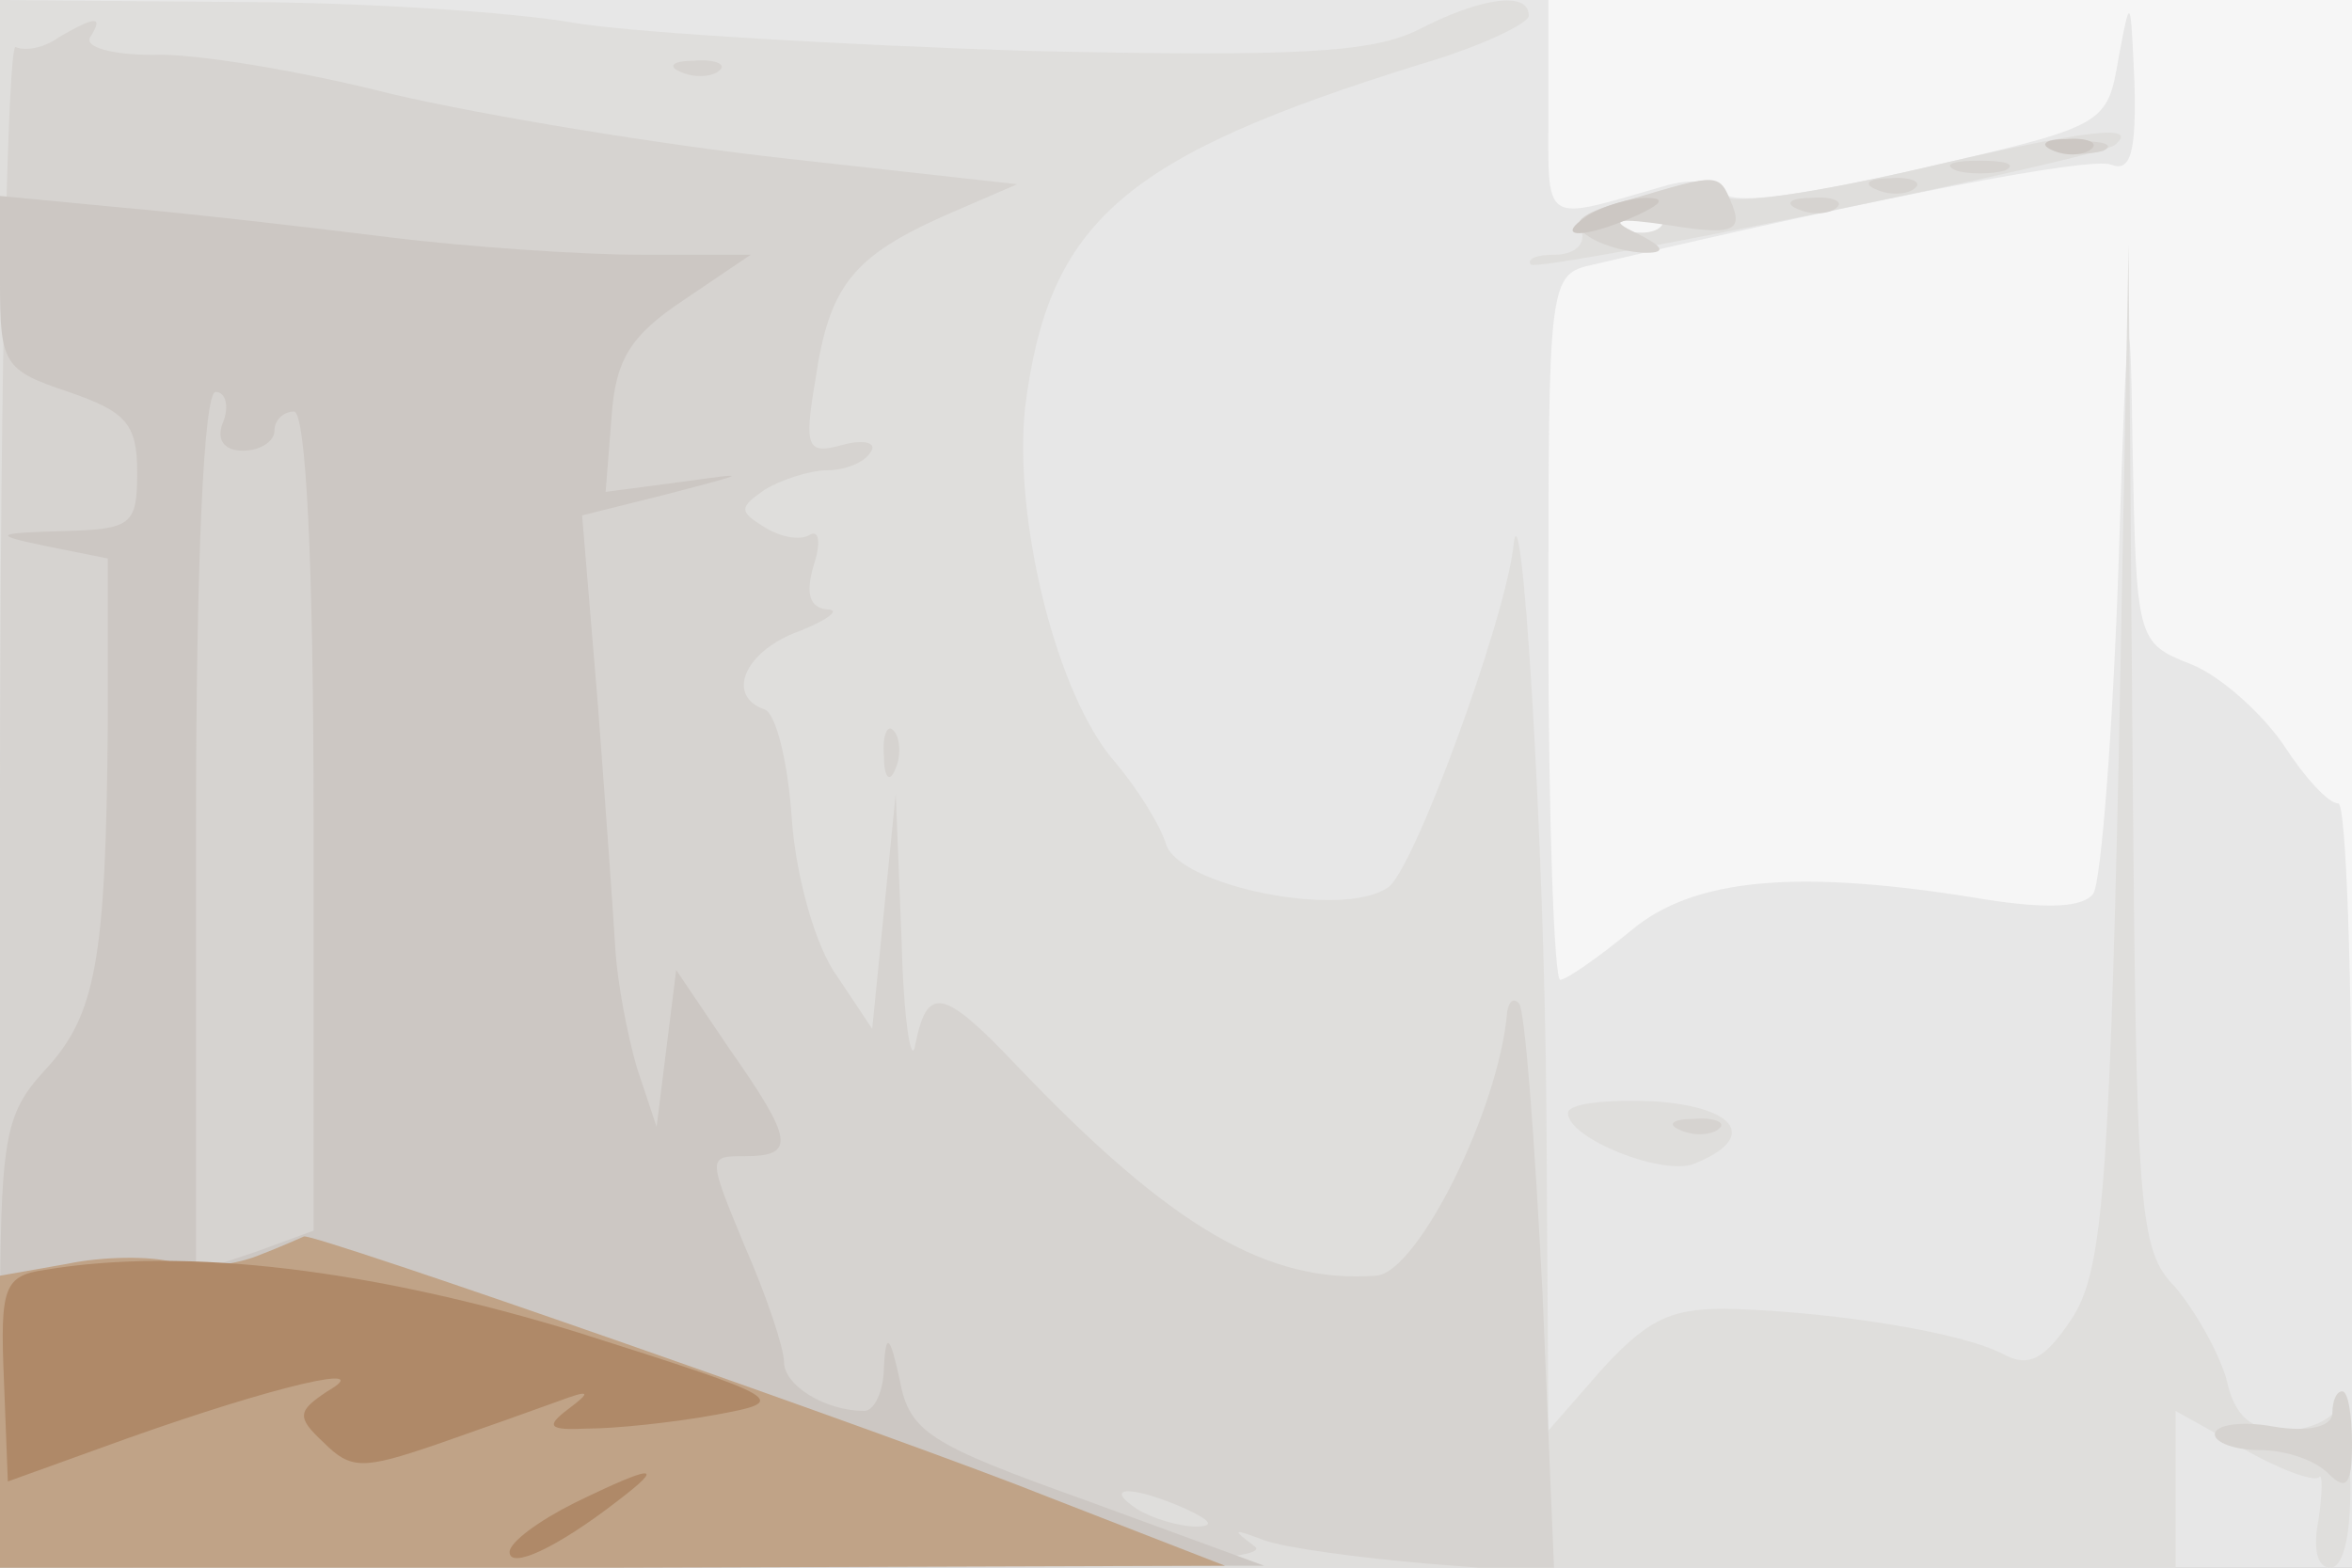
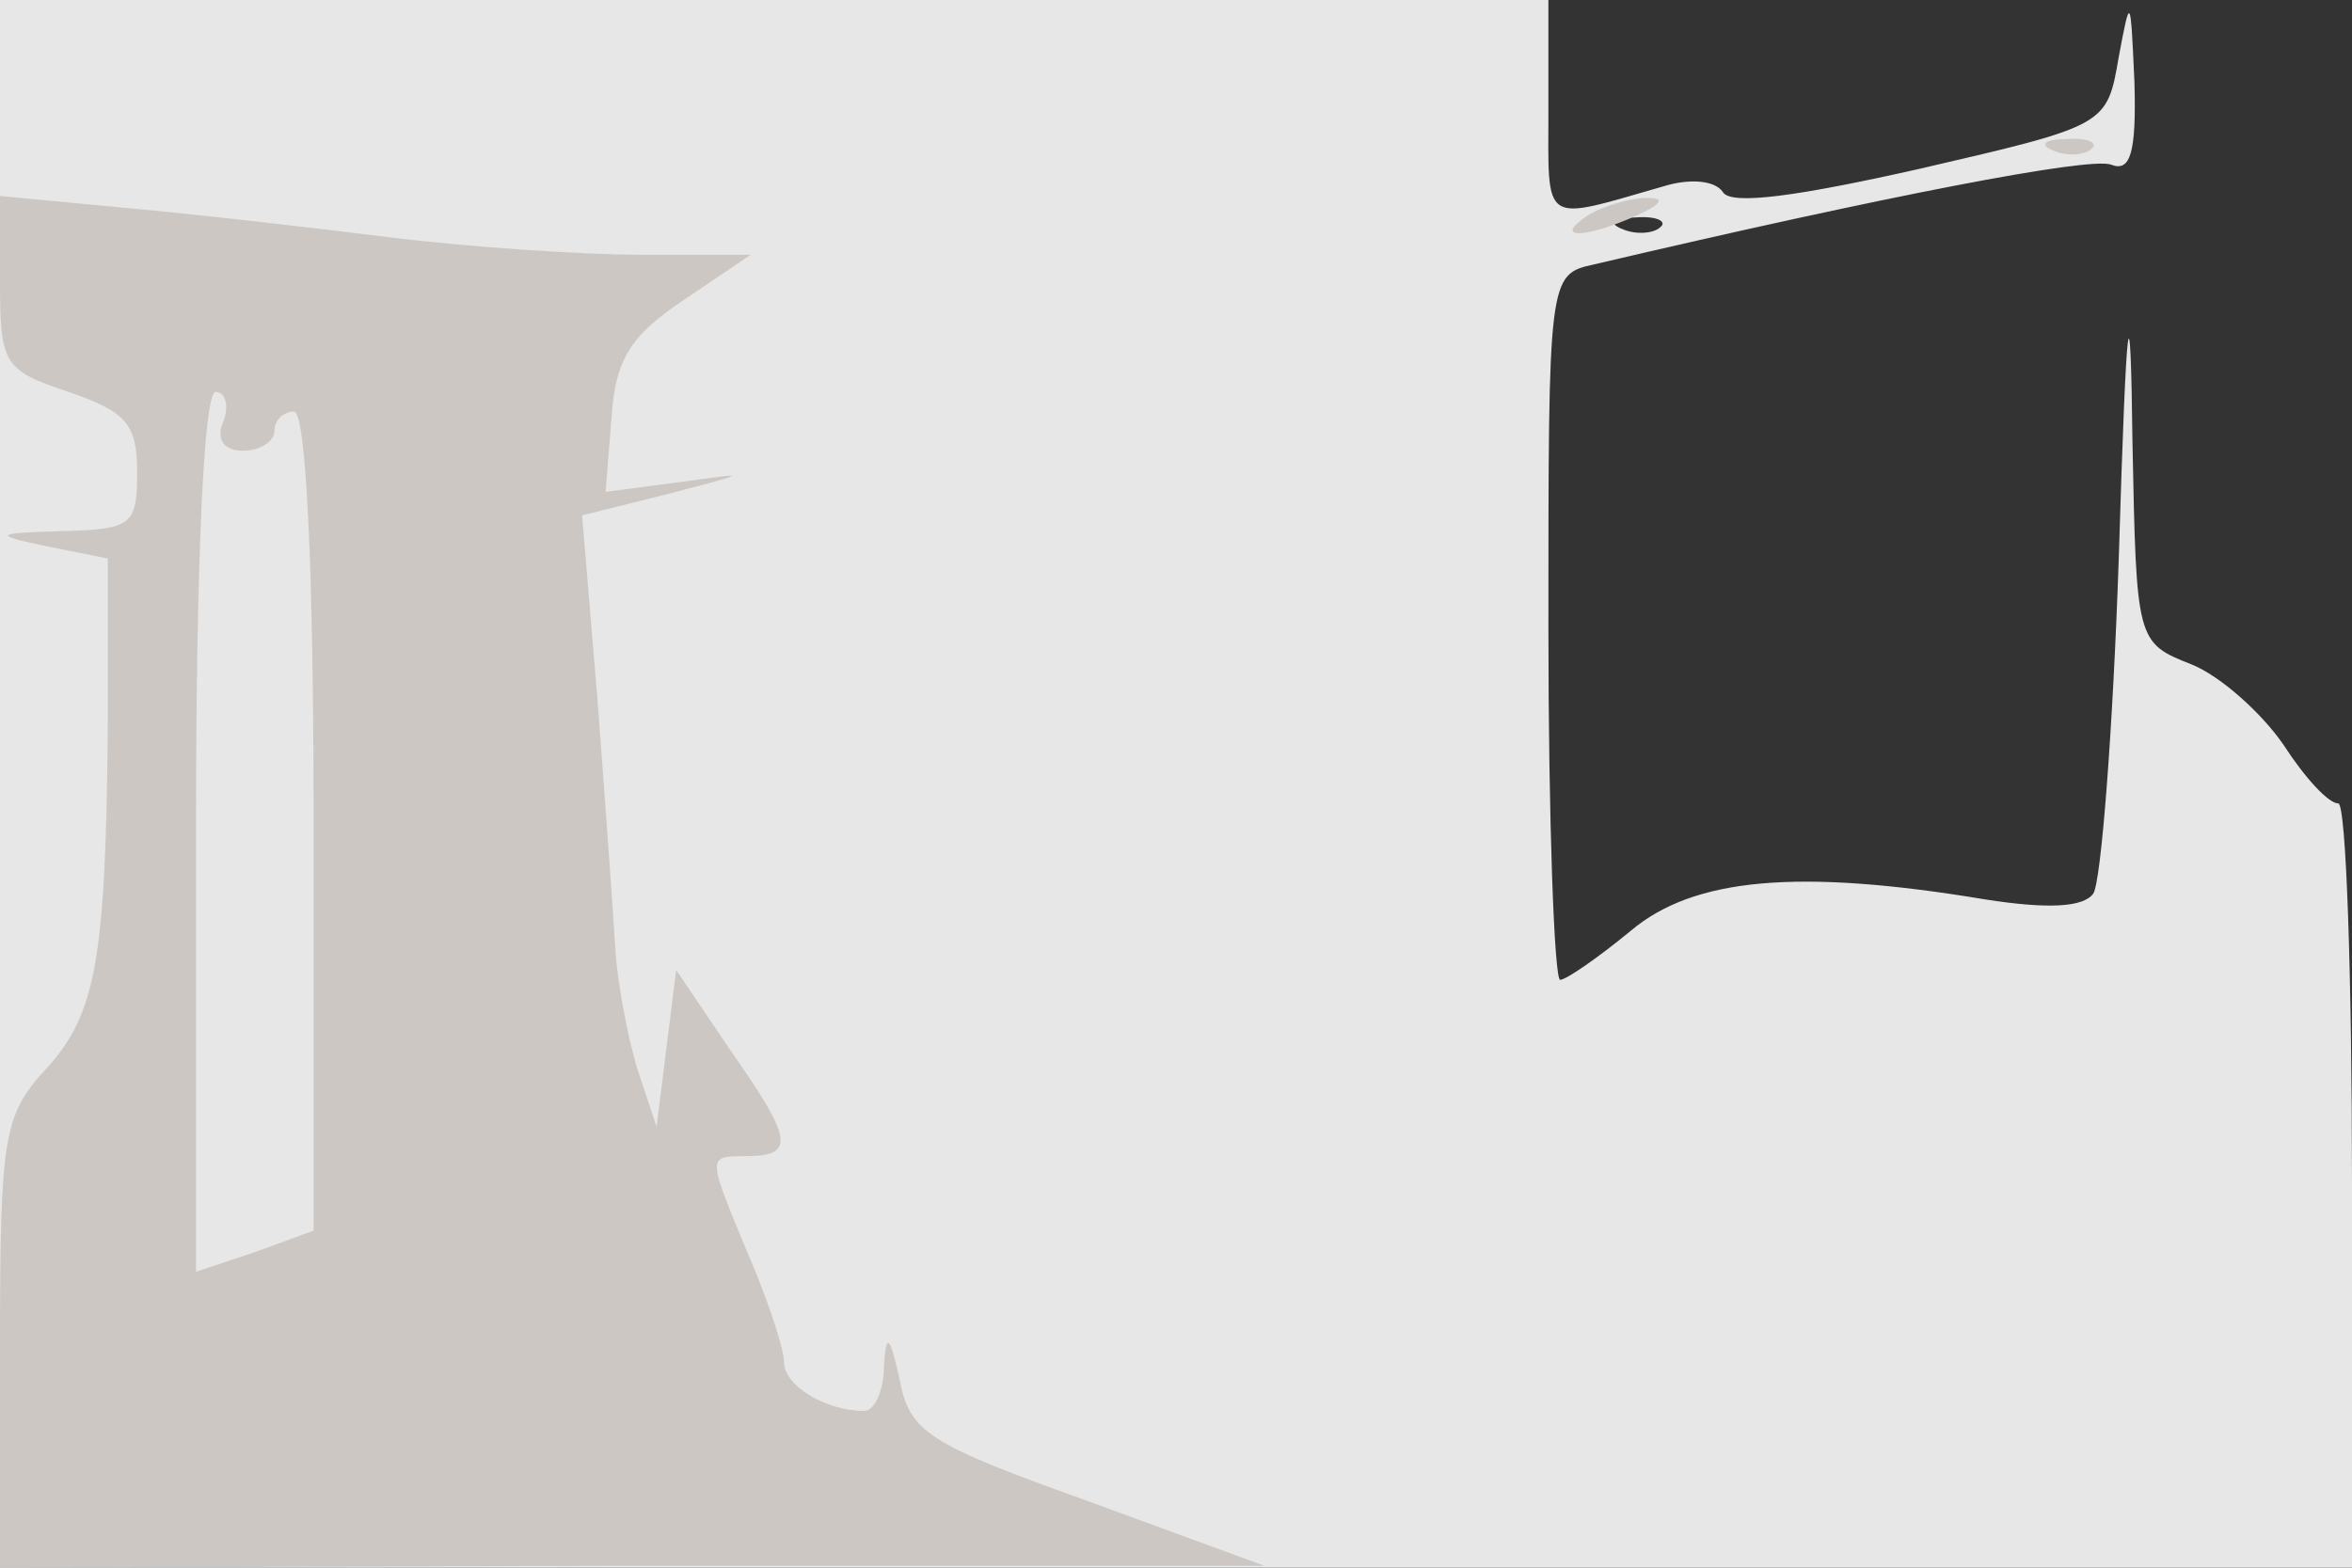
<svg xmlns="http://www.w3.org/2000/svg" width="120" height="80">
  <rect width="100%" height="100%" fill="#333333" stroke="none" />
  <g>
    <svg width="120" height="80" />
    <svg width="120" height="80" version="1.0" viewBox="0 0 120 80">
      <g fill="#f6f6f6" transform="matrix(.1 0 0 -.1 0 80)">
-         <path d="M0 400V0h1200v800H0V400z" />
-       </g>
+         </g>
    </svg>
    <svg width="120" height="80" version="1.0" viewBox="0 0 120 80">
      <g fill="#e7e7e7" transform="matrix(.1 0 0 -.1 0 80)">
        <path d="M0 400V0h1200v195c0 107-3 195-7 195-5 0-17 13-28 30-11 16-32 35-47 41-28 11-28 12-30 113-1 83-3 73-7-59-3-88-9-165-13-171-5-7-23-8-55-3-96 16-149 11-181-16-17-14-33-25-36-25s-6 81-6 180c0 178 0 180 23 185 149 35 253 55 264 51 10-4 13 6 12 42-2 44-2 45-8 13-6-35-6-35-101-57-62-14-97-19-101-12-4 6-17 7-30 3-63-18-59-21-59 39v56H0V400zm847 284c-3-3-12-4-19-1-8 3-5 6 6 6 11 1 17-2 13-5z" />
      </g>
    </svg>
    <svg width="120" height="80" version="1.0" viewBox="0 0 120 80">
      <g fill="#dfdedc" transform="matrix(.1 0 0 -.1 0 80)">
-         <path d="M0 400V0h1110v80l34-19c19-11 36-17 39-15 2 3 2-7 0-21-3-15-1-25 6-25s11 19 10 48c0 26-3 41-6 35-2-7-15-13-28-13-16 0-25 7-29 26-4 14-16 35-26 47-19 19-20 38-22 276l-2 256-5-261c-5-226-9-264-24-287-14-21-22-25-35-18-21 11-83 21-136 23-32 1-44-4-68-30l-28-32-1 162c-1 141-13 332-17 288-5-39-51-165-64-173-24-16-106 1-113 22-3 10-15 29-26 42-30 34-52 124-46 181 12 95 50 128 201 175 31 9 56 21 56 25 0 13-25 9-56-7-24-12-62-14-199-11-93 3-197 9-230 14-33 6-113 11-177 11L0 800V400zm980 314c-52-12-97-19-100-14-8 12-75-5-73-18 2-7-4-12-14-12-9 0-14-2-12-5 5-4 290 54 298 61 13 11-14 8-99-12zm-133-30c-3-3-12-4-19-1-8 3-5 6 6 6 11 1 17-2 13-5zm-47-452c0-13 48-32 64-26 33 13 23 29-20 32-24 1-44-1-44-6z" />
-       </g>
+         </g>
    </svg>
    <svg width="120" height="80" version="1.0" viewBox="0 0 120 80">
      <g fill="#d6d3d0" transform="matrix(.1 0 0 -.1 0 80)">
-         <path d="M30 781c-8-6-18-7-22-5-4 3-8-171-8-385V0h328c236 0 323 3 312 11-12 9-11 9 5 3 11-4 49-9 84-12l64-5-6 143c-4 79-9 145-12 148s-5 1-6-4c-4-50-46-134-67-135-55-4-104 24-184 108-37 39-45 40-51 10-2-12-6 12-7 53l-3 75-6-60-6-60-18 27c-11 15-21 51-23 80s-8 54-14 56c-20 7-10 30 18 40 15 6 21 11 14 11-9 1-11 8-7 22 4 12 3 19-2 16s-15-1-23 4c-13 8-13 10 0 19 8 5 23 10 32 10s19 4 22 9c4 5-3 7-14 4-18-5-20-2-14 33 7 48 19 63 66 84l37 16-117 13c-64 7-155 22-202 33-47 12-102 21-122 20-21 0-35 4-32 9 7 11 3 11-16 0zM605 30c13-6 15-9 5-9-8 0-22 4-30 9-18 12-2 12 25 0zM348 763c7-3 16-2 19 1 4 3-2 6-13 5-11 0-14-3-6-6zm700-40c6-2 18-2 25 0 6 3 1 5-13 5s-19-2-12-5zm-50-10c6-2 18-2 25 0 6 3 1 5-13 5s-19-2-12-5zm-167-15c-26-7-31-12-20-19 8-5 21-8 29-8 10 0 9 3-5 10-15 7-10 8 17 4 31-5 37-3 32 10-7 17-6 17-53 3zm127 5c7-3 16-2 19 1 4 3-2 6-13 5-11 0-14-3-6-6zm-40-10c7-3 16-2 19 1 4 3-2 6-13 5-11 0-14-3-6-6zM451 414c0-11 3-14 6-6 3 7 2 16-1 19-3 4-6-2-5-13zm407-191c7-3 16-2 19 1 4 3-2 6-13 5-11 0-14-3-6-6zm332-144c0-7-12-10-30-7-16 3-30 1-30-4 0-4 10-8 23-8s28-5 35-12c9-9 12-6 12 15 0 15-2 27-5 27s-5-5-5-11z" />
-       </g>
+         </g>
    </svg>
    <svg width="120" height="80" version="1.0" viewBox="0 0 120 80">
      <g fill="#ccc7c3" transform="matrix(.1 0 0 -.1 0 80)">
        <path d="M1048 723c7-3 16-2 19 1 4 3-2 6-13 5-11 0-14-3-6-6zM0 656c0-42 2-45 35-56 29-10 35-16 35-41 0-27-3-29-37-30-37-1-37-2-8-8l30-6v-85c-1-120-6-148-32-176C2 231 0 220 0 114V0l323 1h322l-90 33c-81 29-91 35-96 62-5 23-7 24-8 7 0-13-5-23-10-23-20 0-41 13-41 25 0 7-9 34-20 59-19 46-19 46 0 46 26 0 25 8-8 55l-27 40-5-40-5-40-10 30c-5 17-10 44-11 60-1 17-5 73-9 126l-8 96 44 11c42 11 42 11 6 6l-38-5 3 38c2 30 10 42 37 60l34 23h-56c-30 0-89 4-129 9S97 691 63 694l-63 6v-44zm114-71c-4-9 0-15 10-15 9 0 16 5 16 10 0 6 5 10 10 10 6 0 10-76 10-209V172l-30-11-30-10v225c0 138 4 224 10 224 5 0 7-7 4-15zm696 105c-18-12-2-12 25 0 13 6 15 9 5 9-8 0-22-4-30-9z" />
      </g>
    </svg>
    <svg width="120" height="80" version="1.0" viewBox="0 0 120 80">
      <g fill="#c0a387" transform="matrix(.1 0 0 -.1 0 80)">
-         <path d="M131 159c-13-5-33-7-43-3-11 3-35 3-54-1l-34-6V0h313l312 1-90 35c-72 29-378 136-380 133 0 0-11-5-24-10z" />
-       </g>
+         </g>
    </svg>
    <svg width="120" height="80" version="1.0" viewBox="0 0 120 80">
      <g fill="#af8968" transform="matrix(.1 0 0 -.1 0 80)">
-         <path d="M23 152c-21-3-23-9-21-56l2-52 61 22c76 27 128 39 102 24-15-10-16-13-2-26 14-14 20-14 58-1 23 8 51 18 62 22 16 6 17 5 5-4s-10-11 10-10c14 0 43 3 65 7 38 7 37 8-70 42-104 32-200 44-272 32zM293 33c-18-9-33-20-33-25 0-9 24 2 55 26 25 19 19 19-22-1z" />
-       </g>
+         </g>
    </svg>
  </g>
</svg>